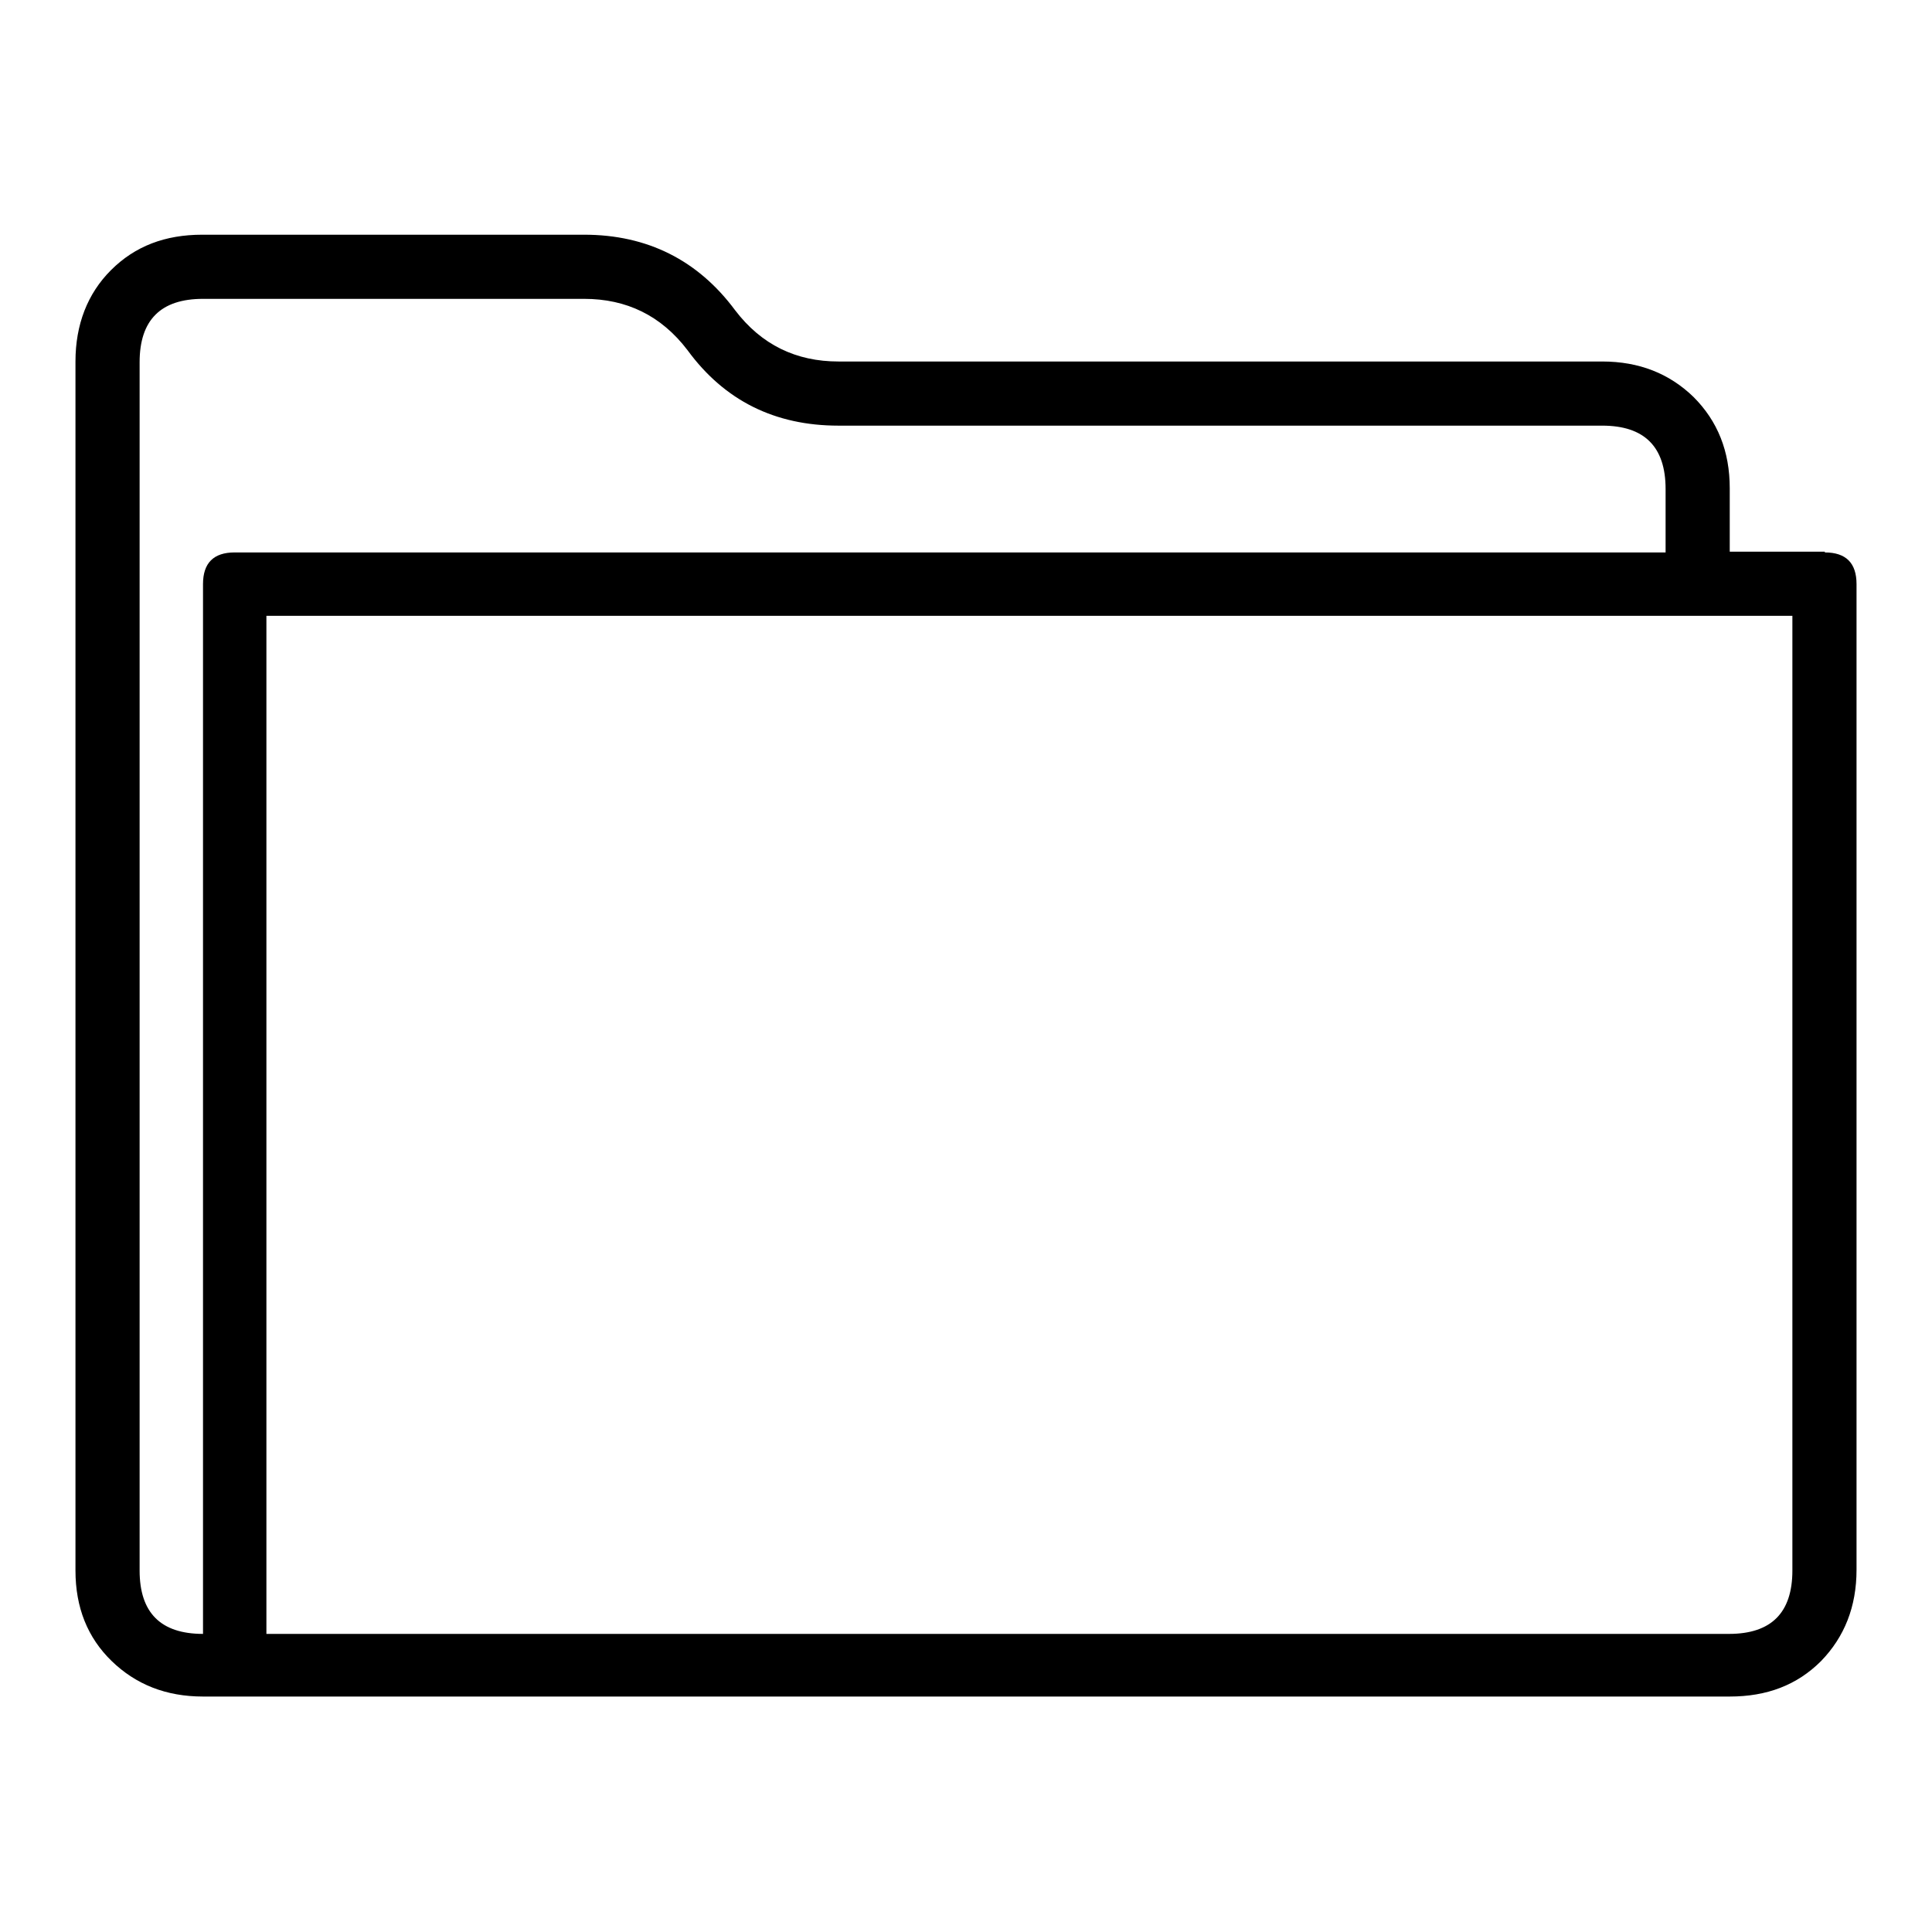
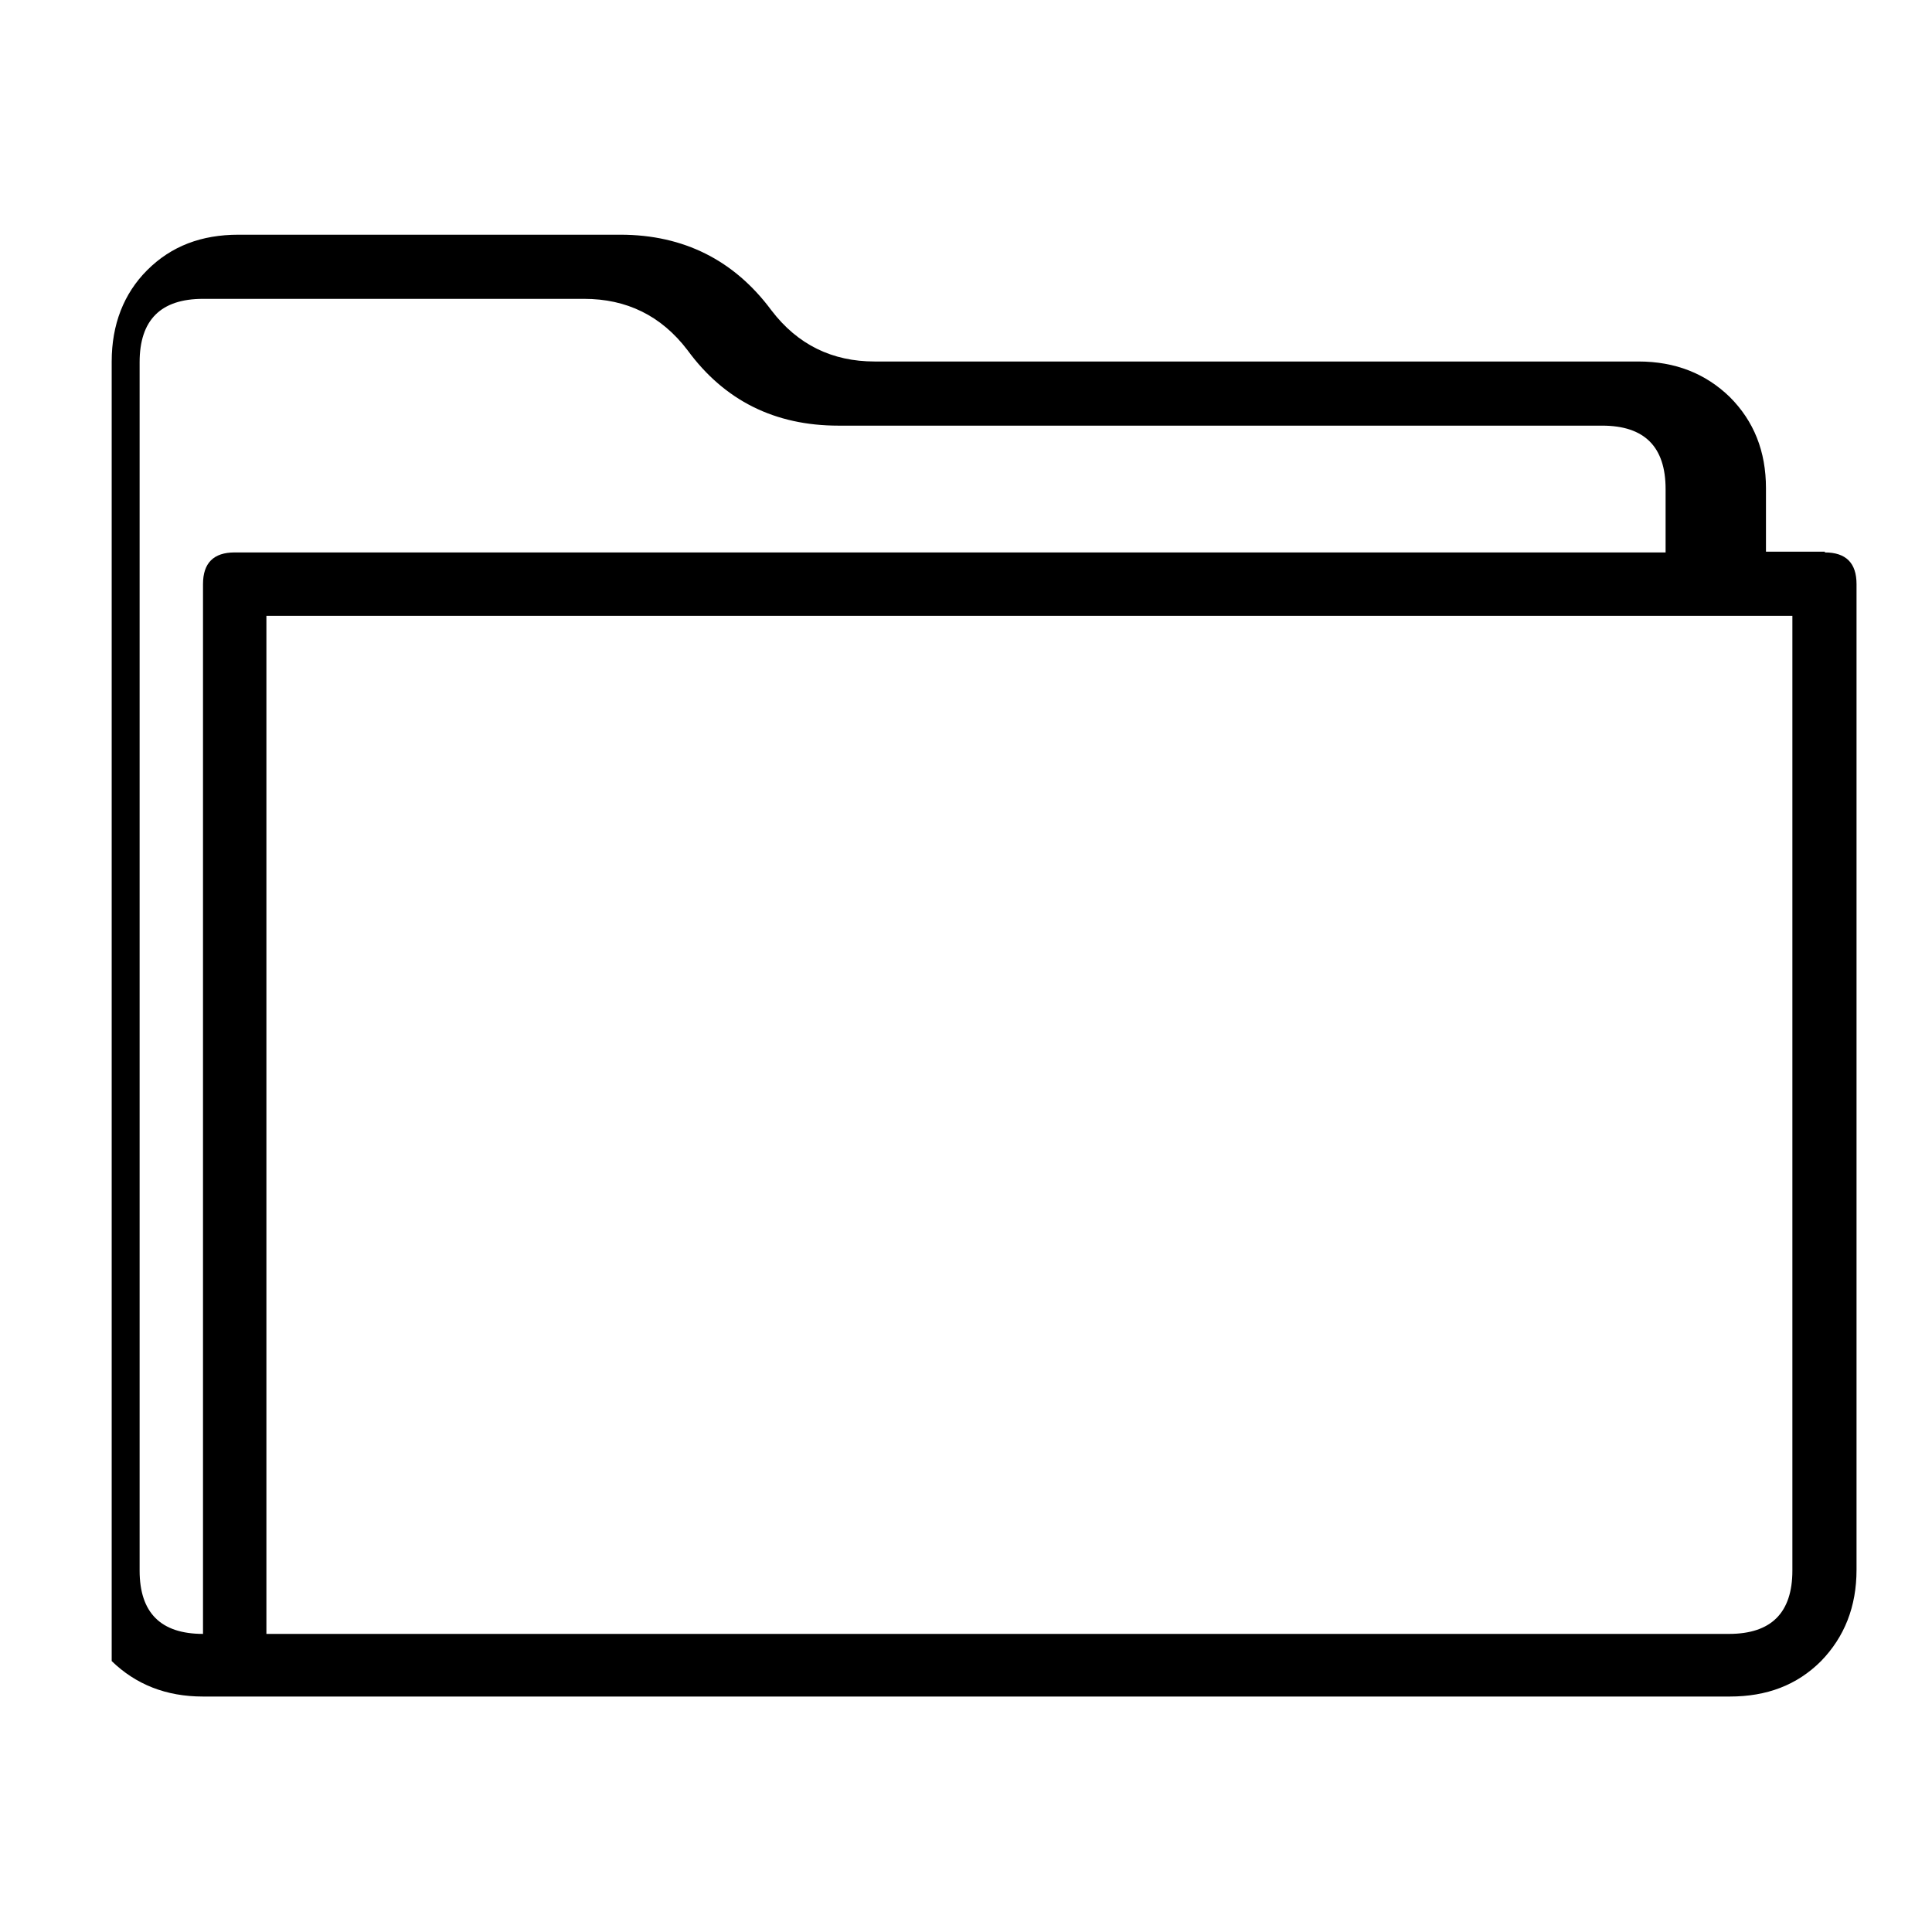
<svg xmlns="http://www.w3.org/2000/svg" version="1.1" x="0px" y="0px" viewBox="0 0 256 256" enable-background="new 0 0 256 256" xml:space="preserve">
  <g>
-     <path fill="#000000" d="M241.8,73.2c2.8,0,4.2,1.4,4.2,4.2v130.6c0,4.9-1.6,8.9-4.7,12.1c-3.2,3.2-7.2,4.7-12.1,4.7H26.9 c-4.9,0-8.9-1.6-12.1-4.7C11.6,217,10,213,10,208.1V47.9c0-4.9,1.6-9,4.7-12.1c3.2-3.2,7.2-4.7,12.1-4.7h50.6c8.4,0,15.1,3.4,20,10 c3.5,4.6,8.1,6.8,13.7,6.8h101.2c4.9,0,8.9,1.6,12.1,4.7c3.2,3.2,4.8,7.2,4.8,12.1v8.4H241.8z M26.9,77.4c0-2.8,1.4-4.2,4.2-4.2 h189.6v-8.4c0-5.6-2.8-8.4-8.4-8.4H111.1c-8.4,0-15.1-3.3-20-10c-3.5-4.6-8.1-6.8-13.7-6.8H26.9c-5.6,0-8.4,2.8-8.4,8.4v160.1 c0,5.6,2.8,8.4,8.4,8.4V77.4z M229.1,216.5c5.6,0,8.4-2.8,8.4-8.4V81.6H35.3v134.9H229.1z" />
+     <path fill="#000000" d="M241.8,73.2c2.8,0,4.2,1.4,4.2,4.2v130.6c0,4.9-1.6,8.9-4.7,12.1c-3.2,3.2-7.2,4.7-12.1,4.7H26.9 c-4.9,0-8.9-1.6-12.1-4.7V47.9c0-4.9,1.6-9,4.7-12.1c3.2-3.2,7.2-4.7,12.1-4.7h50.6c8.4,0,15.1,3.4,20,10 c3.5,4.6,8.1,6.8,13.7,6.8h101.2c4.9,0,8.9,1.6,12.1,4.7c3.2,3.2,4.8,7.2,4.8,12.1v8.4H241.8z M26.9,77.4c0-2.8,1.4-4.2,4.2-4.2 h189.6v-8.4c0-5.6-2.8-8.4-8.4-8.4H111.1c-8.4,0-15.1-3.3-20-10c-3.5-4.6-8.1-6.8-13.7-6.8H26.9c-5.6,0-8.4,2.8-8.4,8.4v160.1 c0,5.6,2.8,8.4,8.4,8.4V77.4z M229.1,216.5c5.6,0,8.4-2.8,8.4-8.4V81.6H35.3v134.9H229.1z" />
  </g>
</svg>